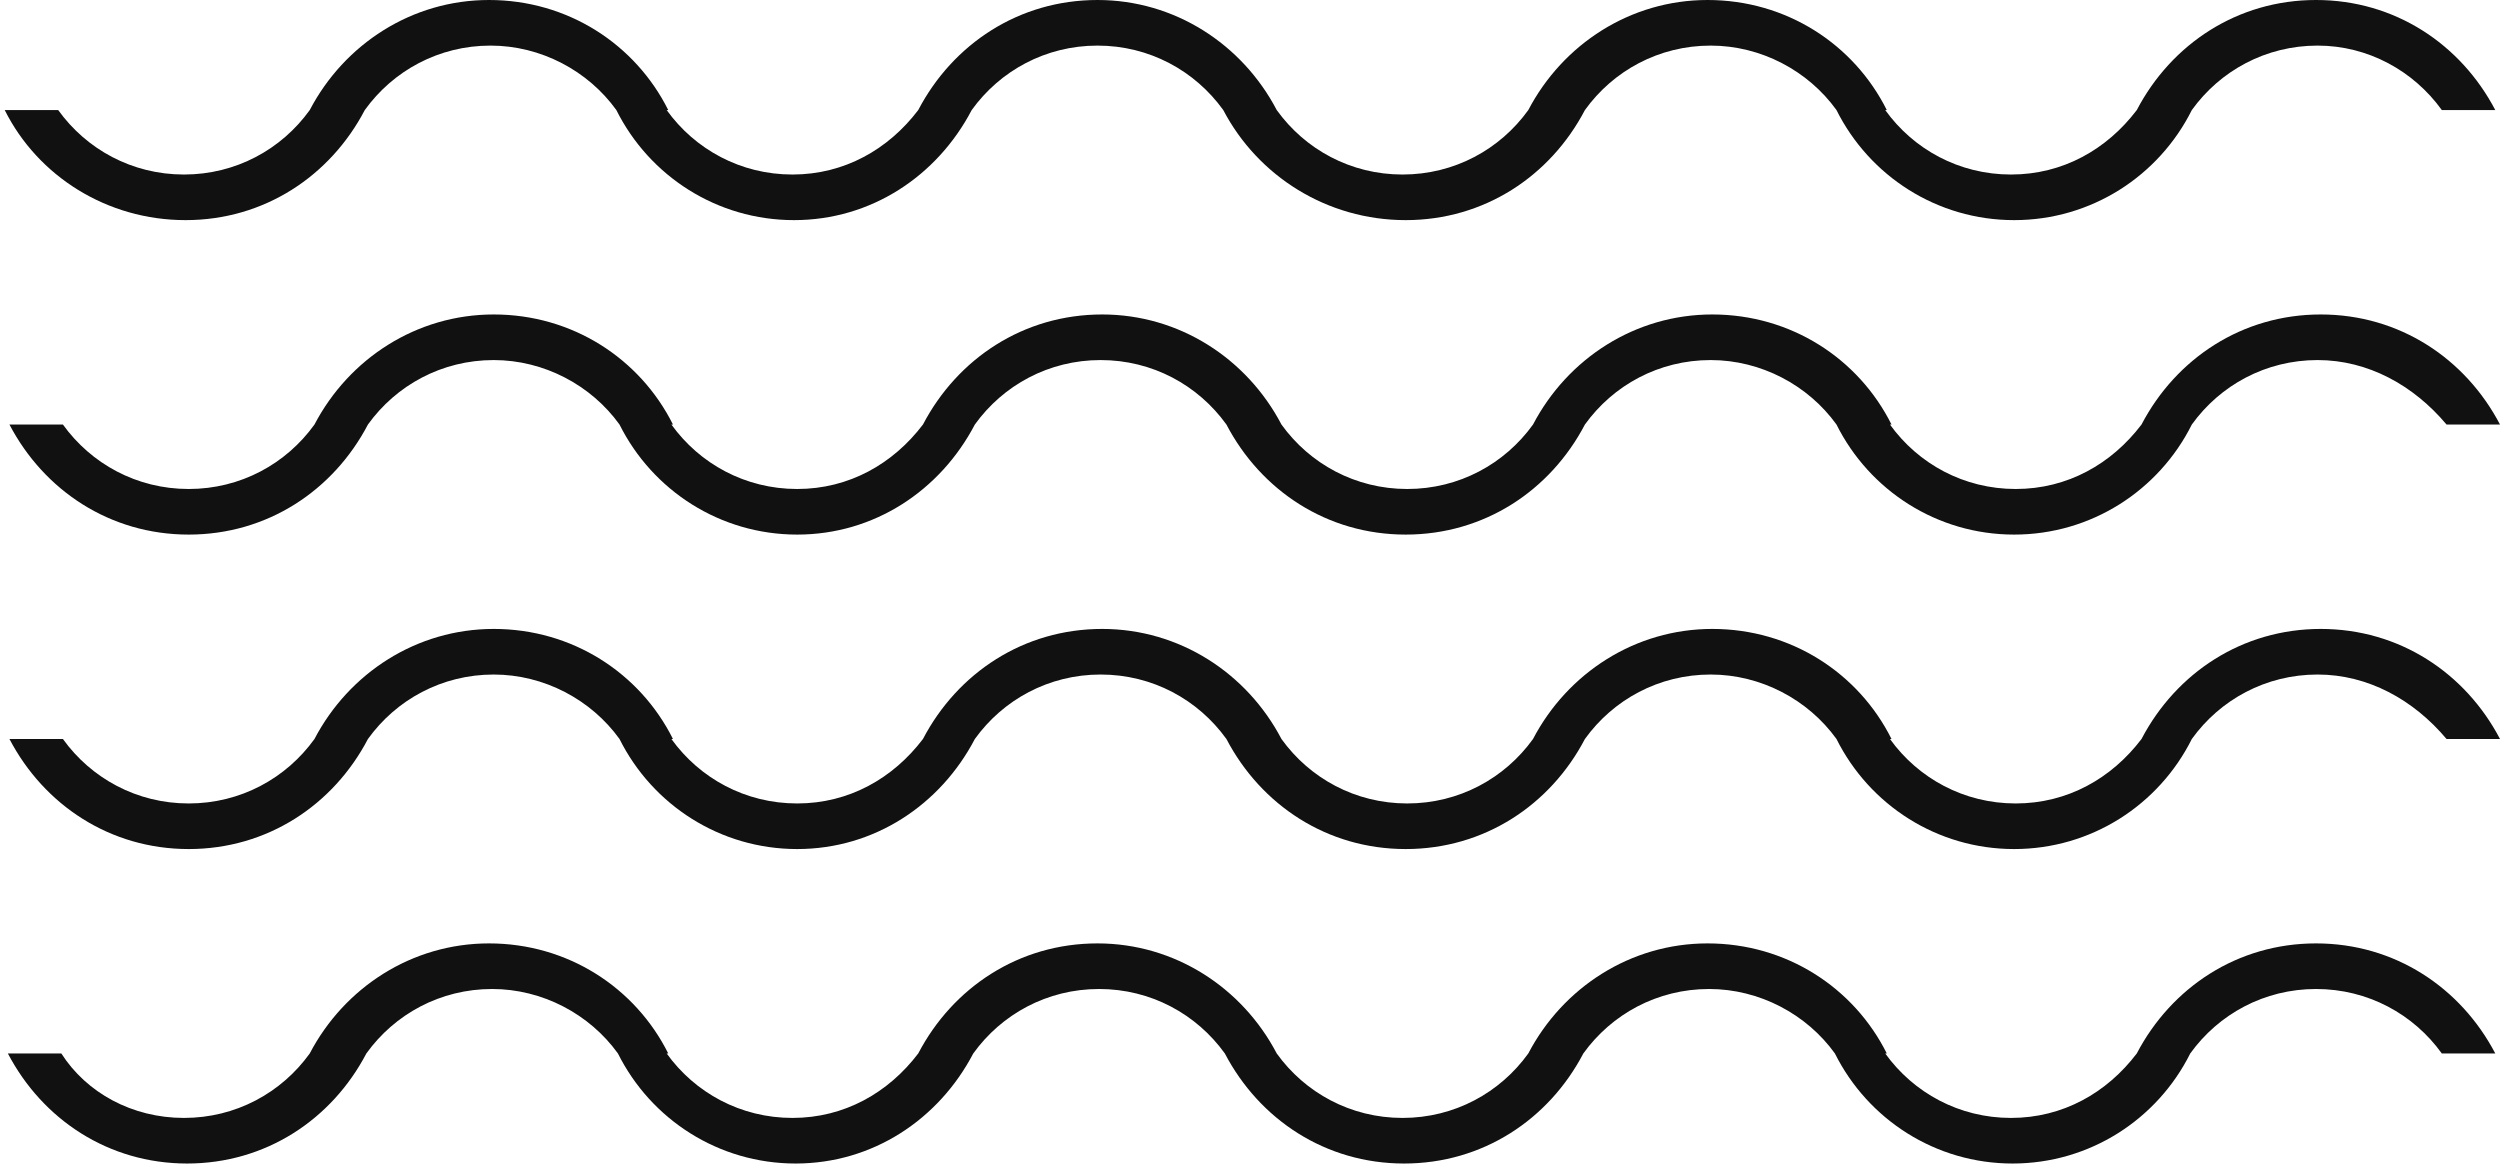
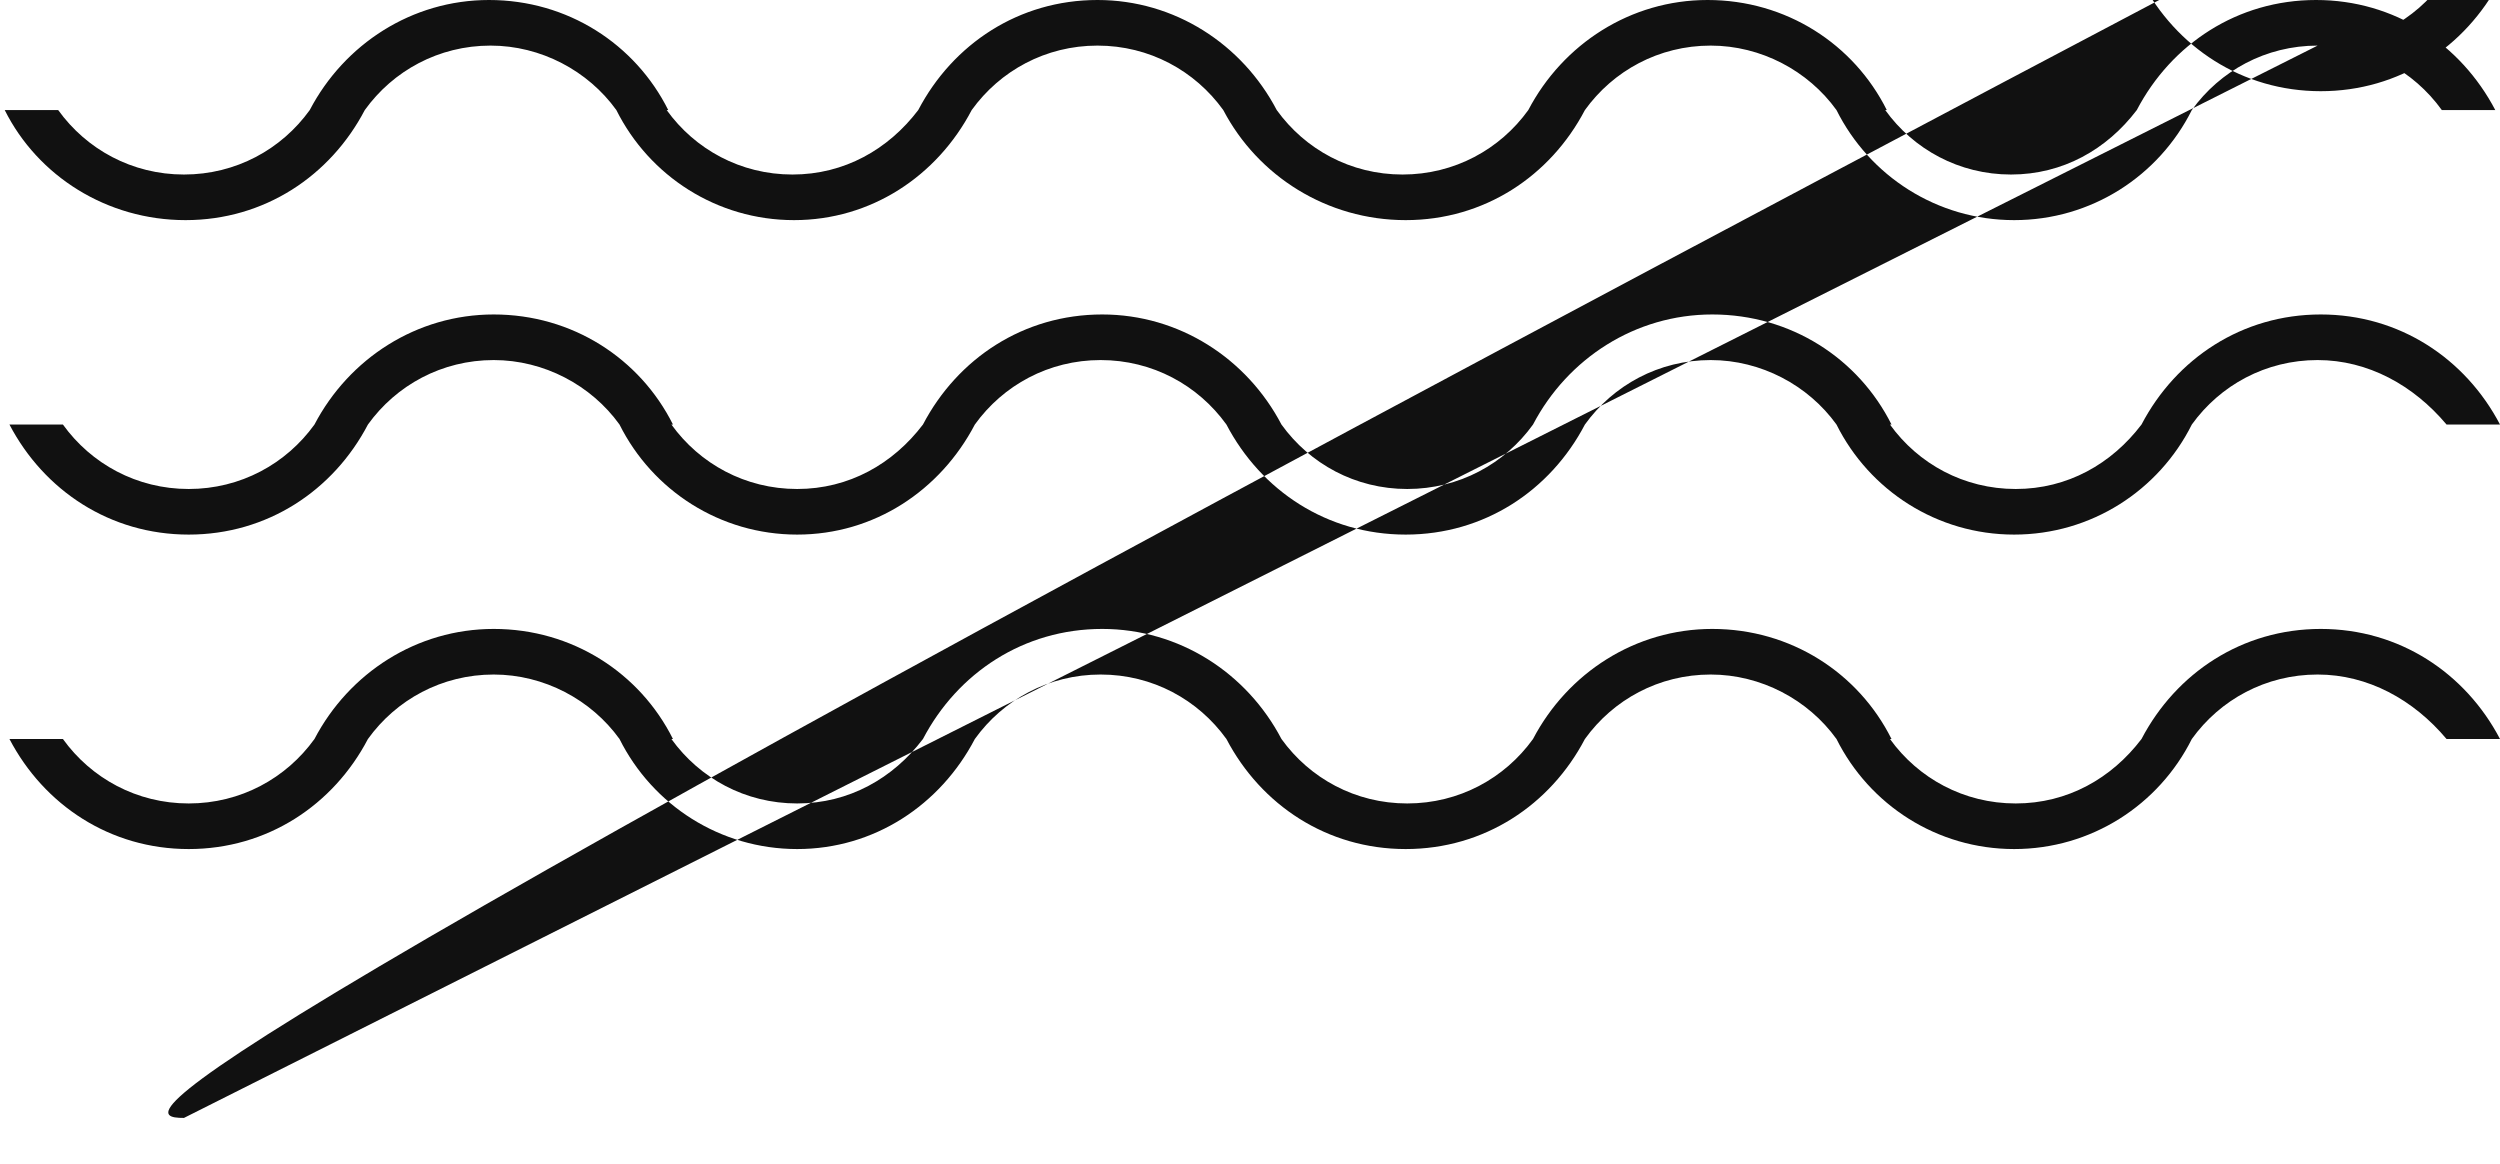
<svg xmlns="http://www.w3.org/2000/svg" version="1.1" id="Layer_1" x="0px" y="0px" viewBox="0 0 159 74" style="enable-background:new 0 0 159 74;" xml:space="preserve">
  <style type="text/css">
	.st0{fill:#111111;}
</style>
-   <path class="st0" d="M147.4,42.9c-3.3,0-6.2,1.6-8,4.1h0c-2.1,4.2-6.4,7-11.3,7s-9.2-2.8-11.3-7h0c-1.8-2.5-4.8-4.1-8-4.1  c-3.3,0-6.2,1.6-8,4.1h0c-2.2,4.2-6.4,7-11.4,7s-9.2-2.8-11.4-7h0c-1.8-2.5-4.7-4.1-8-4.1c-3.3,0-6.2,1.6-8,4.1h0  c-2.2,4.2-6.4,7-11.3,7s-9.2-2.8-11.3-7h0c-1.8-2.5-4.8-4.1-8-4.1c-3.3,0-6.2,1.6-8,4.1h0c-2.2,4.2-6.4,7-11.4,7s-9.2-2.8-11.4-7  h3.4c1.8,2.5,4.7,4.1,8,4.1c3.3,0,6.2-1.6,8-4.1h0c2.2-4.2,6.5-7,11.4-7c5,0,9.3,2.8,11.4,7h-0.1c1.8,2.5,4.7,4.1,8,4.1  c3.3,0,6.1-1.6,8-4.1h0c2.2-4.2,6.4-7,11.4-7c4.9,0,9.2,2.8,11.4,7h0c1.8,2.5,4.7,4.1,8,4.1c3.3,0,6.2-1.6,8-4.1h0  c2.2-4.2,6.5-7,11.4-7c5,0,9.3,2.8,11.4,7h-0.1c1.8,2.5,4.7,4.1,8,4.1c3.3,0,6.1-1.6,8-4.1h0c2.2-4.2,6.4-7,11.4-7s9.2,2.8,11.4,7  h-3.4C153.5,44.5,150.6,42.9,147.4,42.9z M147.4,22.9c-3.3,0-6.2,1.6-8,4.1h0c-2.1,4.2-6.4,7-11.3,7s-9.2-2.8-11.3-7h0  c-1.8-2.5-4.8-4.1-8-4.1c-3.3,0-6.2,1.6-8,4.1h0c-2.2,4.2-6.4,7-11.4,7s-9.2-2.8-11.4-7h0c-1.8-2.5-4.7-4.1-8-4.1  c-3.3,0-6.2,1.6-8,4.1h0c-2.2,4.2-6.4,7-11.3,7s-9.2-2.8-11.3-7h0c-1.8-2.5-4.8-4.1-8-4.1c-3.3,0-6.2,1.6-8,4.1h0  c-2.2,4.2-6.4,7-11.4,7s-9.2-2.8-11.4-7h3.4c1.8,2.5,4.7,4.1,8,4.1c3.3,0,6.2-1.6,8-4.1h0c2.2-4.2,6.5-7,11.4-7c5,0,9.3,2.8,11.4,7  h-0.1c1.8,2.5,4.7,4.1,8,4.1c3.3,0,6.1-1.6,8-4.1h0c2.2-4.2,6.4-7,11.4-7c4.9,0,9.2,2.8,11.4,7h0c1.8,2.5,4.7,4.1,8,4.1  c3.3,0,6.2-1.6,8-4.1h0c2.2-4.2,6.5-7,11.4-7c5,0,9.3,2.8,11.4,7h-0.1c1.8,2.5,4.7,4.1,8,4.1c3.3,0,6.1-1.6,8-4.1h0  c2.2-4.2,6.4-7,11.4-7s9.2,2.8,11.4,7h-3.4C153.5,24.5,150.6,22.9,147.4,22.9z M147.4,2.9c-3.3,0-6.2,1.6-8,4.1h0  c-2.1,4.2-6.4,7-11.3,7s-9.2-2.8-11.3-7h0c-1.8-2.5-4.8-4.1-8-4.1c-3.3,0-6.2,1.6-8,4.1h0c-2.2,4.2-6.4,7-11.4,7S80,11.2,77.8,7h0  c-1.8-2.5-4.7-4.1-8-4.1c-3.3,0-6.2,1.6-8,4.1h0c-2.2,4.2-6.4,7-11.3,7s-9.2-2.8-11.3-7h0c-1.8-2.5-4.8-4.1-8-4.1  c-3.3,0-6.2,1.6-8,4.1h0c-2.2,4.2-6.4,7-11.4,7S2.4,11.2,0.3,7h3.4c1.8,2.5,4.7,4.1,8,4.1c3.3,0,6.2-1.6,8-4.1h0  c2.2-4.2,6.5-7,11.4-7c5,0,9.3,2.8,11.4,7h-0.1c1.8,2.5,4.7,4.1,8,4.1c3.3,0,6.1-1.6,8-4.1h0c2.2-4.2,6.4-7,11.4-7  c4.9,0,9.2,2.8,11.4,7h0c1.8,2.5,4.7,4.1,8,4.1c3.3,0,6.2-1.6,8-4.1h0c2.2-4.2,6.5-7,11.4-7c5,0,9.3,2.8,11.4,7h-0.1  c1.8,2.5,4.7,4.1,8,4.1c3.3,0,6.1-1.6,8-4.1h0c2.2-4.2,6.4-7,11.4-7s9.2,2.8,11.4,7h-3.4C153.5,4.5,150.6,2.9,147.4,2.9z M11.7,71.1  c3.3,0,6.2-1.6,8-4.1h0c2.2-4.2,6.5-7,11.4-7c5,0,9.3,2.8,11.4,7h-0.1c1.8,2.5,4.7,4.1,8,4.1c3.3,0,6.1-1.6,8-4.1h0  c2.2-4.2,6.4-7,11.4-7c4.9,0,9.2,2.8,11.4,7h0c1.8,2.5,4.7,4.1,8,4.1c3.3,0,6.2-1.6,8-4.1h0c2.2-4.2,6.5-7,11.4-7  c5,0,9.3,2.8,11.4,7h-0.1c1.8,2.5,4.7,4.1,8,4.1c3.3,0,6.1-1.6,8-4.1h0c2.2-4.2,6.4-7,11.4-7s9.2,2.8,11.4,7h-3.4  c-1.8-2.5-4.7-4.1-8-4.1s-6.2,1.6-8,4.1h0c-2.1,4.2-6.4,7-11.3,7s-9.2-2.8-11.3-7h0c-1.8-2.5-4.8-4.1-8-4.1c-3.3,0-6.2,1.6-8,4.1h0  c-2.2,4.2-6.4,7-11.4,7s-9.2-2.8-11.4-7h0c-1.8-2.5-4.7-4.1-8-4.1c-3.3,0-6.2,1.6-8,4.1h0c-2.2,4.2-6.4,7-11.3,7s-9.2-2.8-11.3-7h0  c-1.8-2.5-4.8-4.1-8-4.1c-3.3,0-6.2,1.6-8,4.1h0c-2.2,4.2-6.4,7-11.4,7s-9.2-2.8-11.4-7h3.4C5.5,69.5,8.4,71.1,11.7,71.1z" />
+   <path class="st0" d="M147.4,42.9c-3.3,0-6.2,1.6-8,4.1h0c-2.1,4.2-6.4,7-11.3,7s-9.2-2.8-11.3-7h0c-1.8-2.5-4.8-4.1-8-4.1  c-3.3,0-6.2,1.6-8,4.1h0c-2.2,4.2-6.4,7-11.4,7s-9.2-2.8-11.4-7h0c-1.8-2.5-4.7-4.1-8-4.1c-3.3,0-6.2,1.6-8,4.1h0  c-2.2,4.2-6.4,7-11.3,7s-9.2-2.8-11.3-7h0c-1.8-2.5-4.8-4.1-8-4.1c-3.3,0-6.2,1.6-8,4.1h0c-2.2,4.2-6.4,7-11.4,7s-9.2-2.8-11.4-7  h3.4c1.8,2.5,4.7,4.1,8,4.1c3.3,0,6.2-1.6,8-4.1h0c2.2-4.2,6.5-7,11.4-7c5,0,9.3,2.8,11.4,7h-0.1c1.8,2.5,4.7,4.1,8,4.1  c3.3,0,6.1-1.6,8-4.1h0c2.2-4.2,6.4-7,11.4-7c4.9,0,9.2,2.8,11.4,7h0c1.8,2.5,4.7,4.1,8,4.1c3.3,0,6.2-1.6,8-4.1h0  c2.2-4.2,6.5-7,11.4-7c5,0,9.3,2.8,11.4,7h-0.1c1.8,2.5,4.7,4.1,8,4.1c3.3,0,6.1-1.6,8-4.1h0c2.2-4.2,6.4-7,11.4-7s9.2,2.8,11.4,7  h-3.4C153.5,44.5,150.6,42.9,147.4,42.9z M147.4,22.9c-3.3,0-6.2,1.6-8,4.1h0c-2.1,4.2-6.4,7-11.3,7s-9.2-2.8-11.3-7h0  c-1.8-2.5-4.8-4.1-8-4.1c-3.3,0-6.2,1.6-8,4.1h0c-2.2,4.2-6.4,7-11.4,7s-9.2-2.8-11.4-7h0c-1.8-2.5-4.7-4.1-8-4.1  c-3.3,0-6.2,1.6-8,4.1h0c-2.2,4.2-6.4,7-11.3,7s-9.2-2.8-11.3-7h0c-1.8-2.5-4.8-4.1-8-4.1c-3.3,0-6.2,1.6-8,4.1h0  c-2.2,4.2-6.4,7-11.4,7s-9.2-2.8-11.4-7h3.4c1.8,2.5,4.7,4.1,8,4.1c3.3,0,6.2-1.6,8-4.1h0c2.2-4.2,6.5-7,11.4-7c5,0,9.3,2.8,11.4,7  h-0.1c1.8,2.5,4.7,4.1,8,4.1c3.3,0,6.1-1.6,8-4.1h0c2.2-4.2,6.4-7,11.4-7c4.9,0,9.2,2.8,11.4,7h0c1.8,2.5,4.7,4.1,8,4.1  c3.3,0,6.2-1.6,8-4.1h0c2.2-4.2,6.5-7,11.4-7c5,0,9.3,2.8,11.4,7h-0.1c1.8,2.5,4.7,4.1,8,4.1c3.3,0,6.1-1.6,8-4.1h0  c2.2-4.2,6.4-7,11.4-7s9.2,2.8,11.4,7h-3.4C153.5,24.5,150.6,22.9,147.4,22.9z M147.4,2.9c-3.3,0-6.2,1.6-8,4.1h0  c-2.1,4.2-6.4,7-11.3,7s-9.2-2.8-11.3-7h0c-1.8-2.5-4.8-4.1-8-4.1c-3.3,0-6.2,1.6-8,4.1h0c-2.2,4.2-6.4,7-11.4,7S80,11.2,77.8,7h0  c-1.8-2.5-4.7-4.1-8-4.1c-3.3,0-6.2,1.6-8,4.1h0c-2.2,4.2-6.4,7-11.3,7s-9.2-2.8-11.3-7h0c-1.8-2.5-4.8-4.1-8-4.1  c-3.3,0-6.2,1.6-8,4.1h0c-2.2,4.2-6.4,7-11.4,7S2.4,11.2,0.3,7h3.4c1.8,2.5,4.7,4.1,8,4.1c3.3,0,6.2-1.6,8-4.1h0  c2.2-4.2,6.5-7,11.4-7c5,0,9.3,2.8,11.4,7h-0.1c1.8,2.5,4.7,4.1,8,4.1c3.3,0,6.1-1.6,8-4.1h0c2.2-4.2,6.4-7,11.4-7  c4.9,0,9.2,2.8,11.4,7h0c1.8,2.5,4.7,4.1,8,4.1c3.3,0,6.2-1.6,8-4.1h0c2.2-4.2,6.5-7,11.4-7c5,0,9.3,2.8,11.4,7h-0.1  c1.8,2.5,4.7,4.1,8,4.1c3.3,0,6.1-1.6,8-4.1h0c2.2-4.2,6.4-7,11.4-7s9.2,2.8,11.4,7h-3.4C153.5,4.5,150.6,2.9,147.4,2.9z c3.3,0,6.2-1.6,8-4.1h0c2.2-4.2,6.5-7,11.4-7c5,0,9.3,2.8,11.4,7h-0.1c1.8,2.5,4.7,4.1,8,4.1c3.3,0,6.1-1.6,8-4.1h0  c2.2-4.2,6.4-7,11.4-7c4.9,0,9.2,2.8,11.4,7h0c1.8,2.5,4.7,4.1,8,4.1c3.3,0,6.2-1.6,8-4.1h0c2.2-4.2,6.5-7,11.4-7  c5,0,9.3,2.8,11.4,7h-0.1c1.8,2.5,4.7,4.1,8,4.1c3.3,0,6.1-1.6,8-4.1h0c2.2-4.2,6.4-7,11.4-7s9.2,2.8,11.4,7h-3.4  c-1.8-2.5-4.7-4.1-8-4.1s-6.2,1.6-8,4.1h0c-2.1,4.2-6.4,7-11.3,7s-9.2-2.8-11.3-7h0c-1.8-2.5-4.8-4.1-8-4.1c-3.3,0-6.2,1.6-8,4.1h0  c-2.2,4.2-6.4,7-11.4,7s-9.2-2.8-11.4-7h0c-1.8-2.5-4.7-4.1-8-4.1c-3.3,0-6.2,1.6-8,4.1h0c-2.2,4.2-6.4,7-11.3,7s-9.2-2.8-11.3-7h0  c-1.8-2.5-4.8-4.1-8-4.1c-3.3,0-6.2,1.6-8,4.1h0c-2.2,4.2-6.4,7-11.4,7s-9.2-2.8-11.4-7h3.4C5.5,69.5,8.4,71.1,11.7,71.1z" />
</svg>